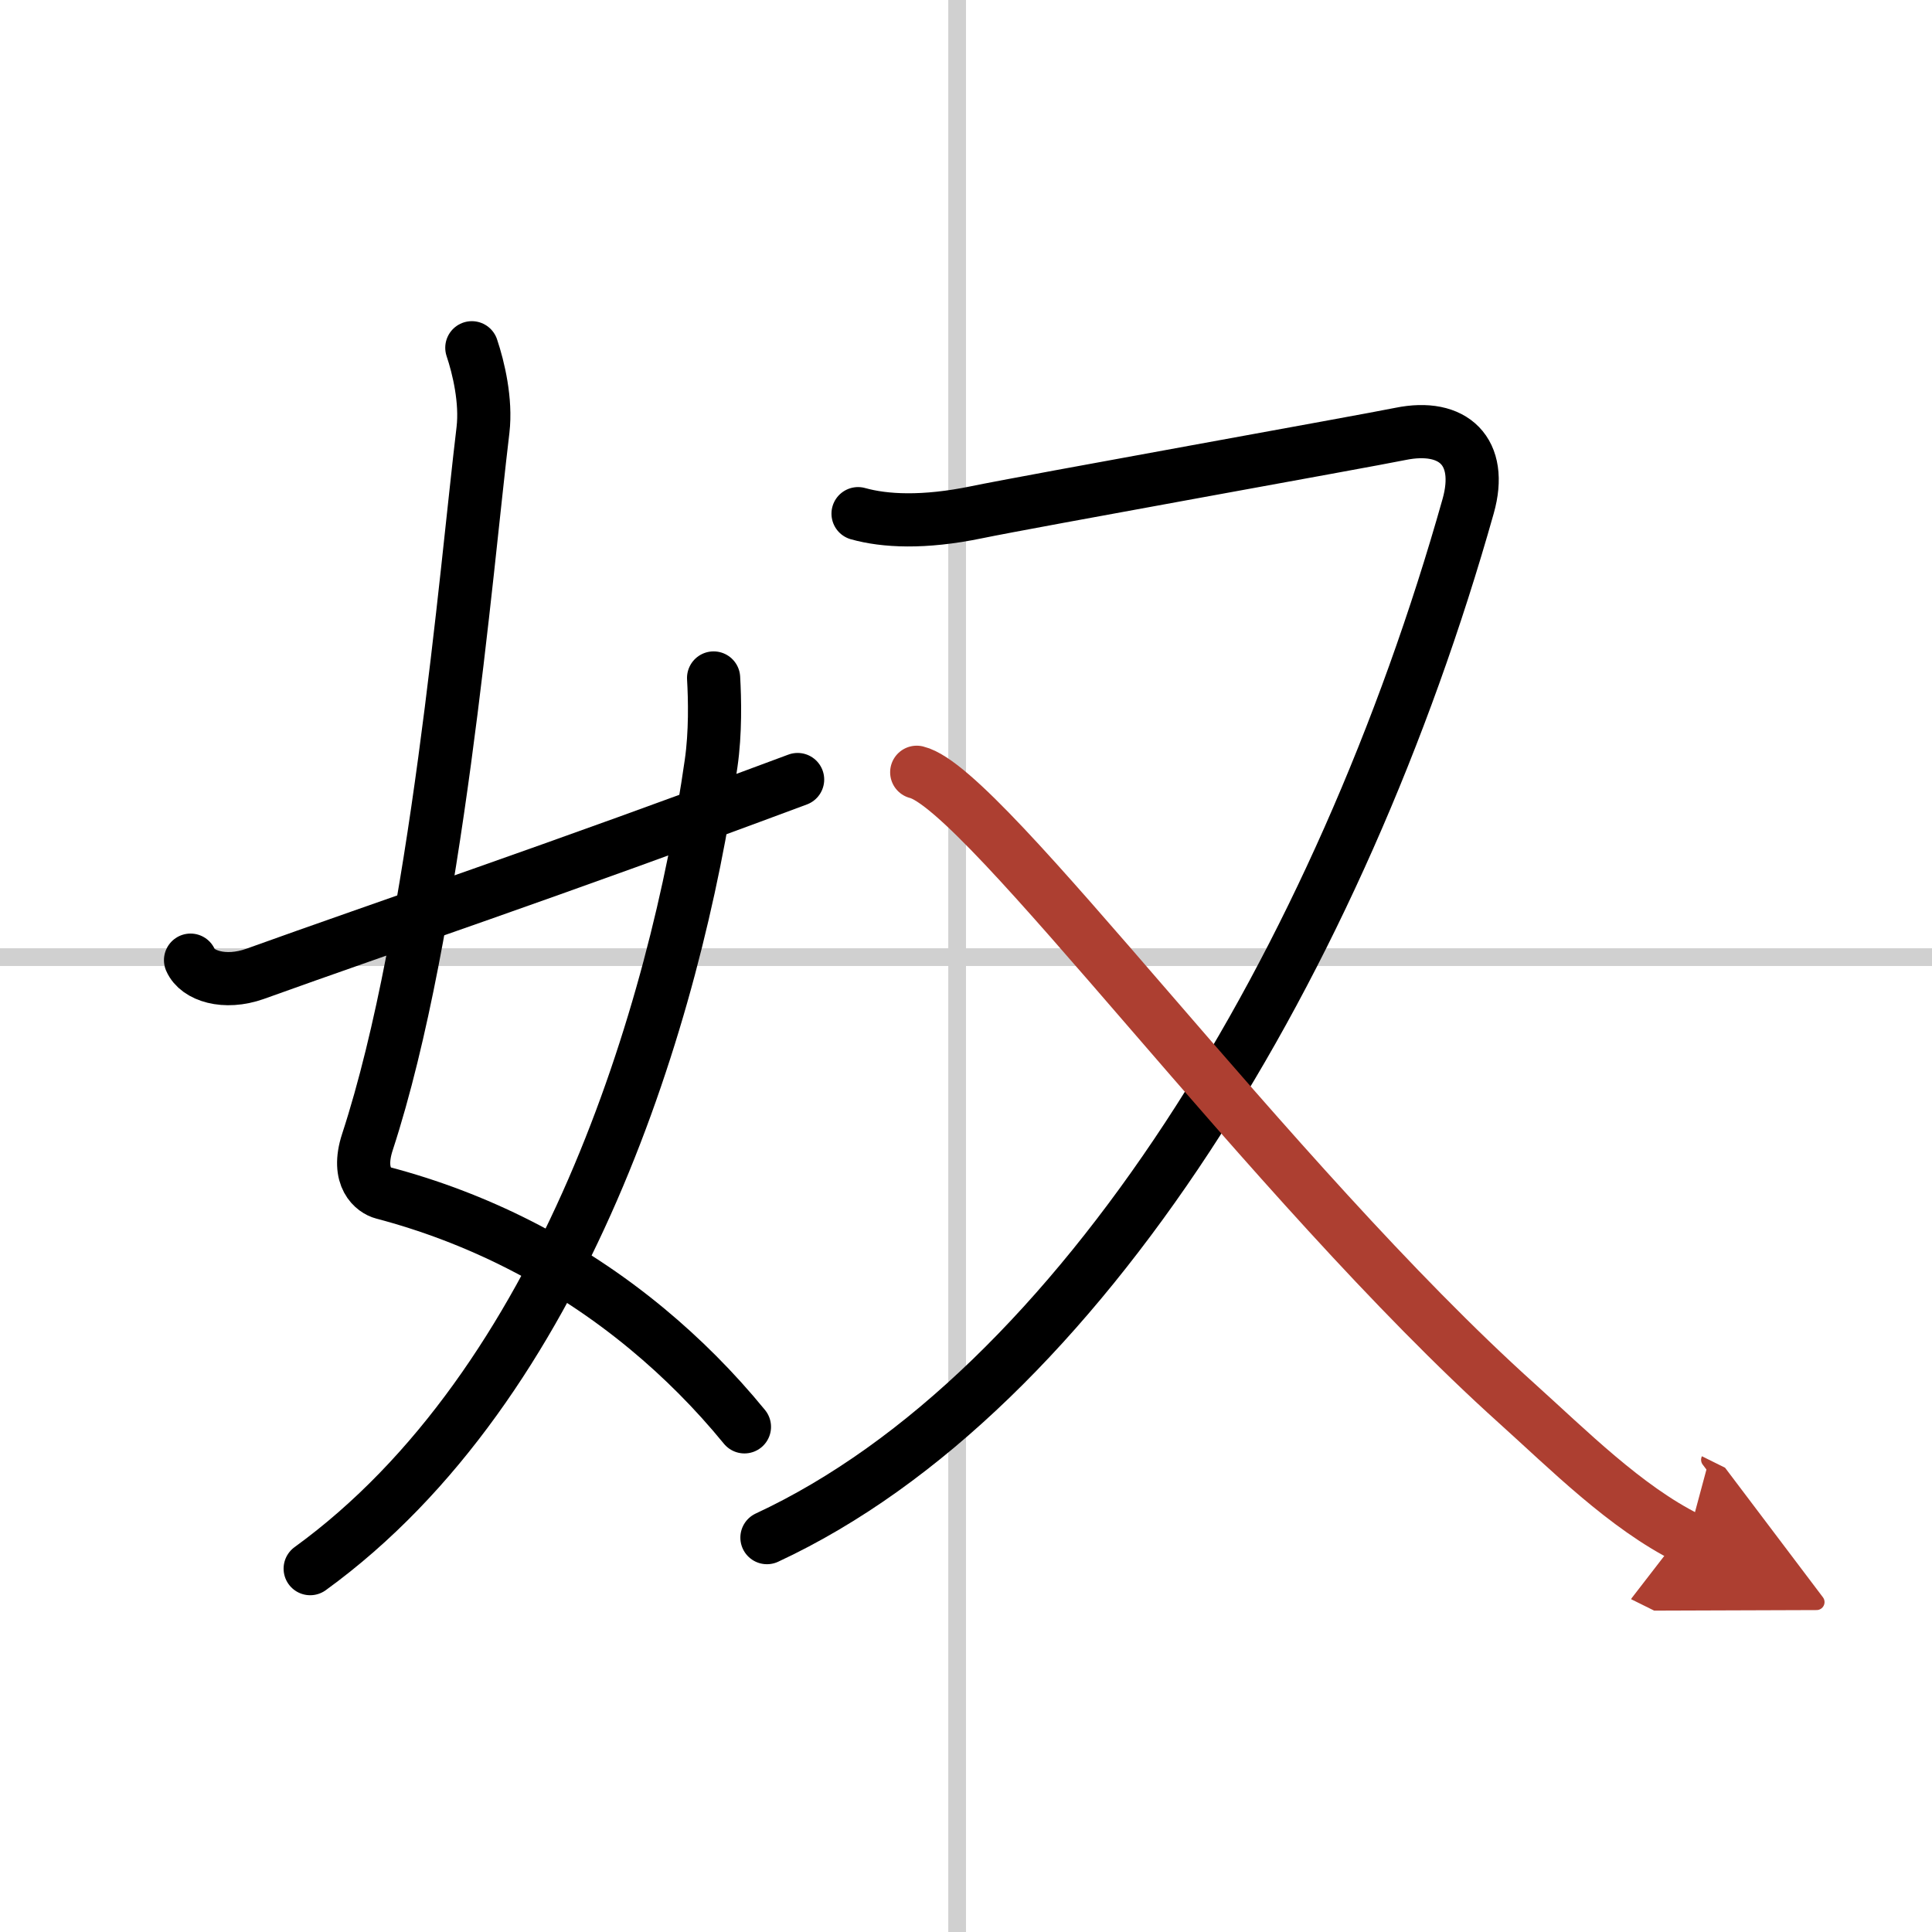
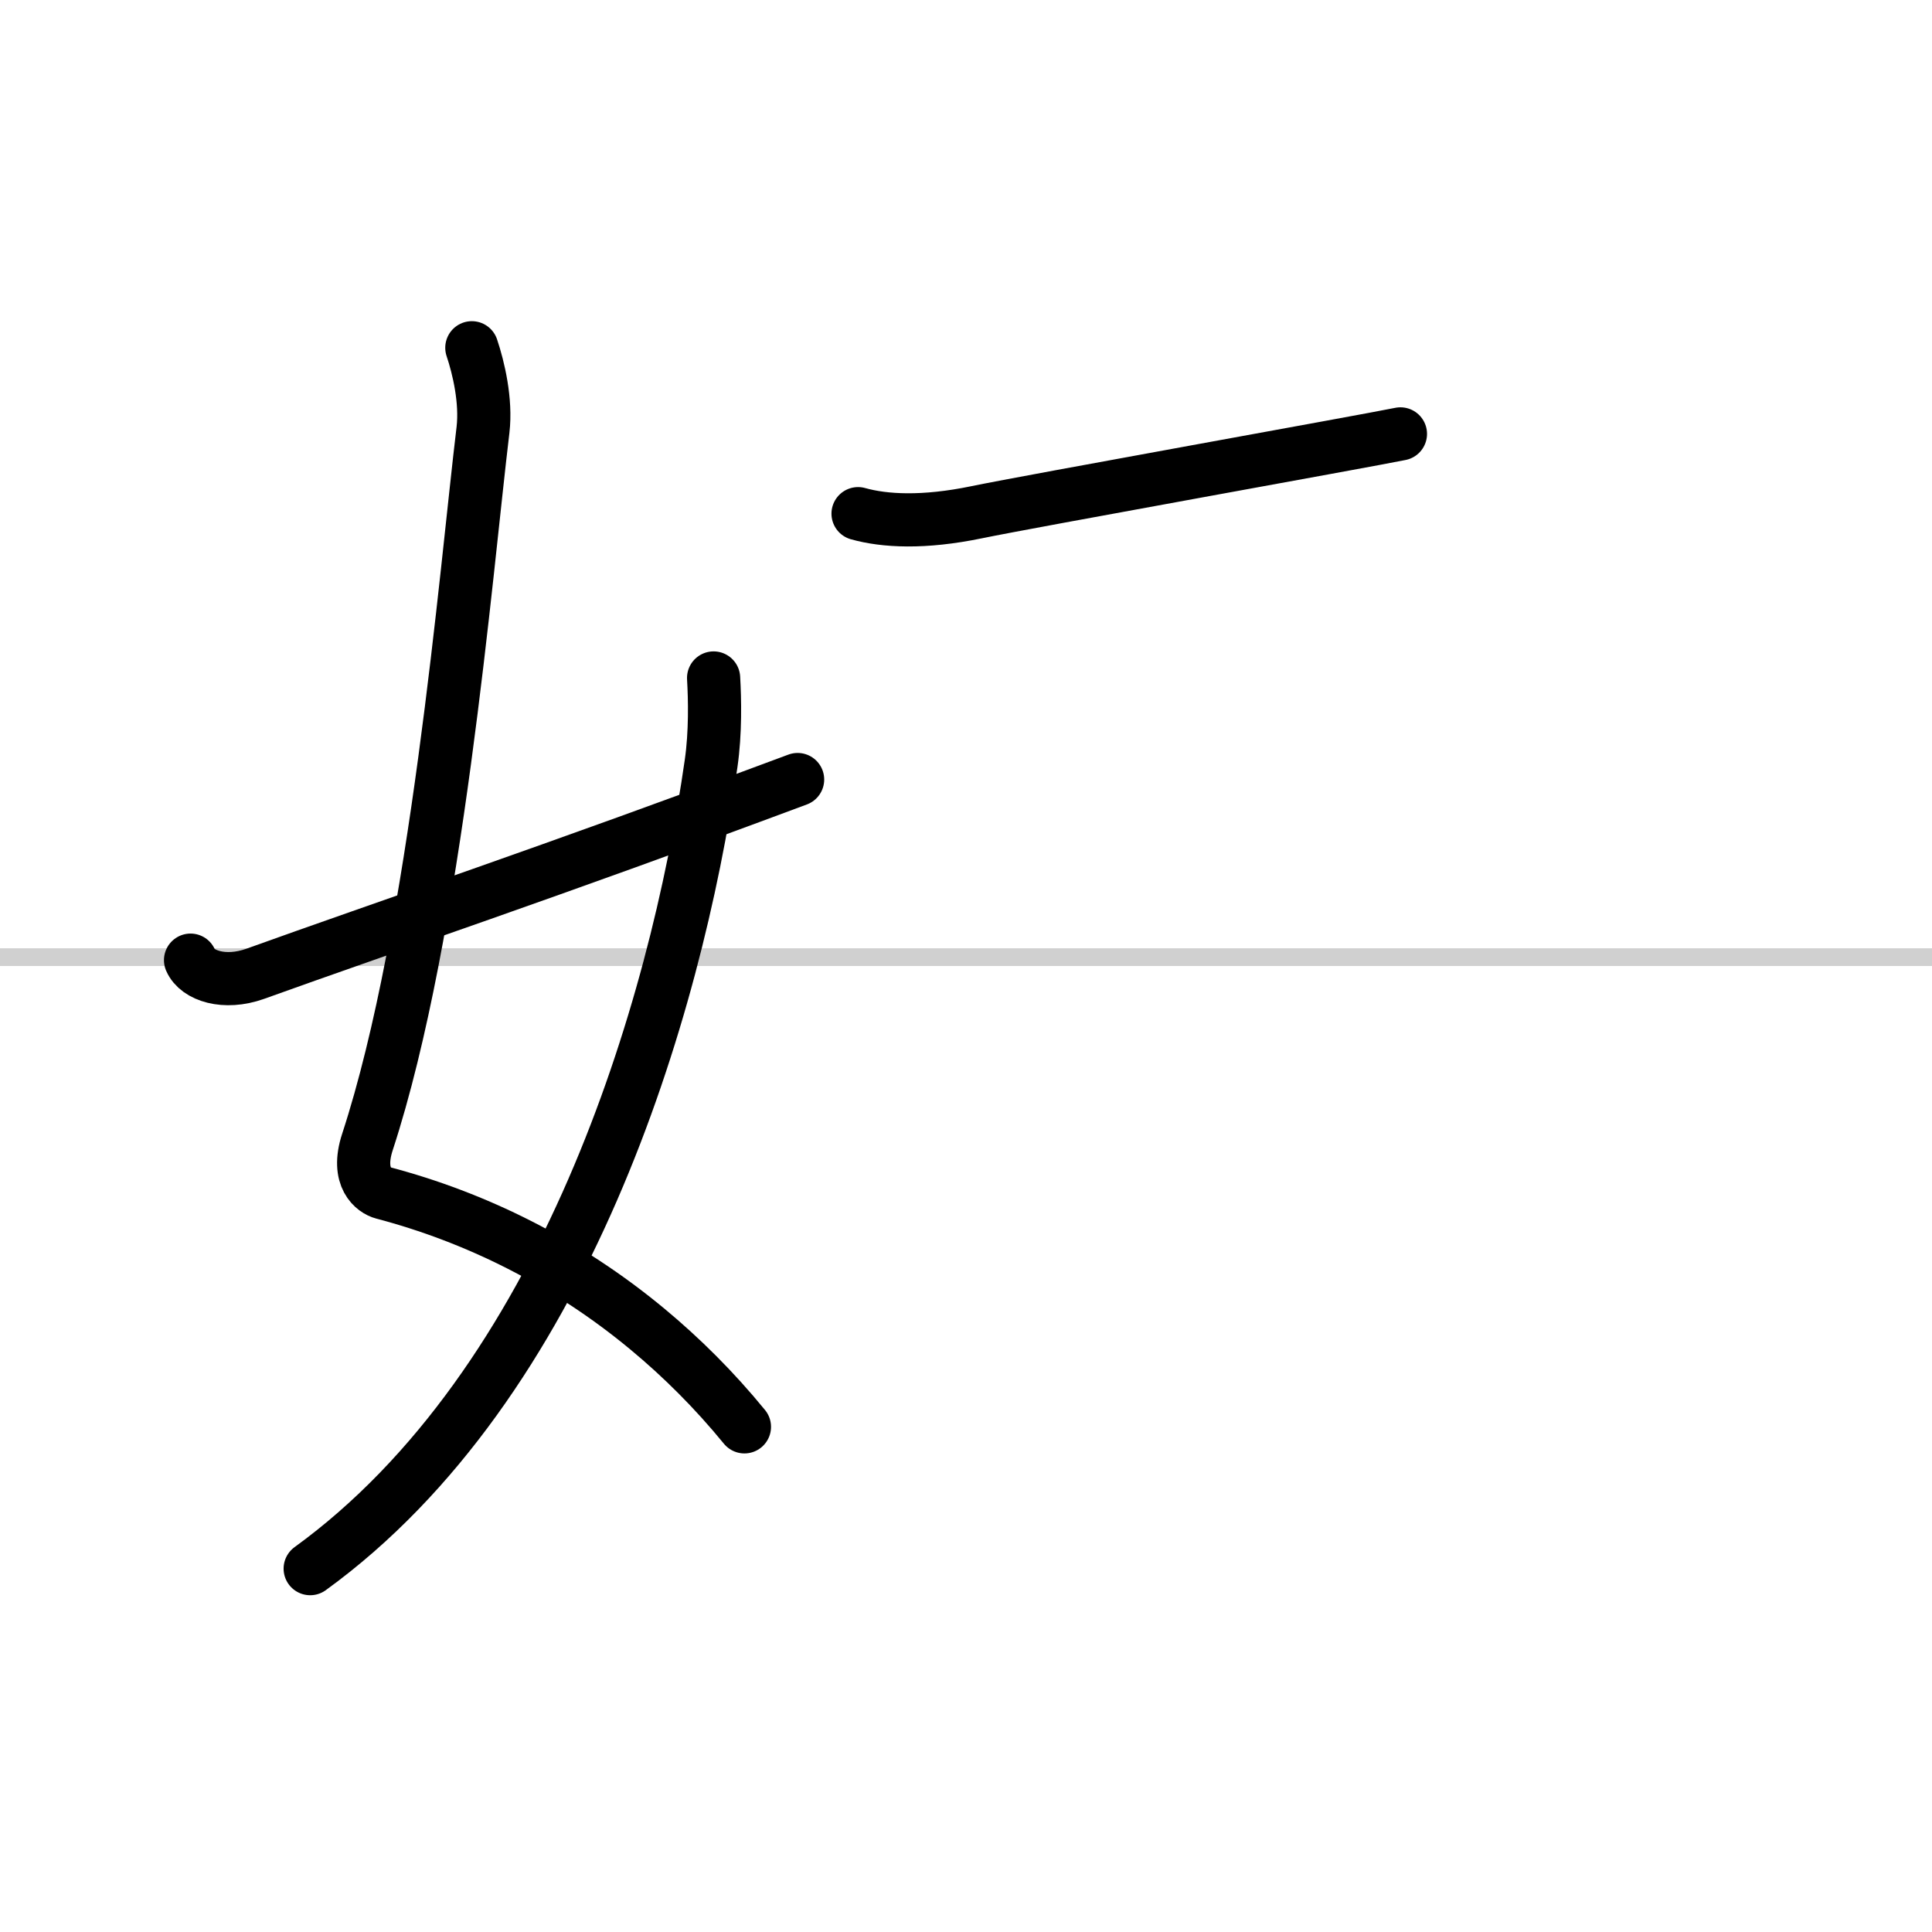
<svg xmlns="http://www.w3.org/2000/svg" width="400" height="400" viewBox="0 0 109 109">
  <defs>
    <marker id="a" markerWidth="4" orient="auto" refX="1" refY="5" viewBox="0 0 10 10">
-       <polyline points="0 0 10 5 0 10 1 5" fill="#ad3f31" stroke="#ad3f31" />
-     </marker>
+       </marker>
  </defs>
  <g fill="none" stroke="#000" stroke-linecap="round" stroke-linejoin="round" stroke-width="3">
    <rect width="100%" height="100%" fill="#fff" stroke="#fff" />
-     <line x1="54" x2="54" y2="109" stroke="#d0d0d0" stroke-width="1" />
    <line x2="109" y1="54" y2="54" stroke="#d0d0d0" stroke-width="1" />
    <path d="m26.62 19.62c0.38 1.13 0.82 2.99 0.63 4.63-0.97 8.06-2.62 28.25-6.52 40.18-0.66 2.02 0.38 2.74 0.88 2.87 5.2 1.37 10.33 3.88 14.91 7.68 1.94 1.61 3.78 3.44 5.48 5.52" />
    <path d="m40.26 38.25c0.07 1.19 0.11 3.09-0.14 4.82-2 13.97-8.28 35.03-22.62 45.43" />
    <path d="m10.75 54.17c0.38 0.88 1.91 1.39 3.65 0.77 7.47-2.69 16.47-5.69 30.6-10.96" />
-     <path d="m48.41 28.98c1.5 0.42 3.69 0.54 6.69-0.08s21.8-3.99 23.91-4.42c2.99-0.61 4.69 1 3.82 4.08-7.21 25.56-21.83 49.94-39.56 58.19" />
-     <path d="m51.72 43.57c3.86 0.94 19.86 23.01 33.86 35.61 2.89 2.6 6.14 5.87 9.65 7.61" marker-end="url(#a)" stroke="#ad3f31" />
+     <path d="m48.41 28.98c1.5 0.42 3.69 0.54 6.69-0.08s21.8-3.99 23.91-4.42" />
  </g>
</svg>